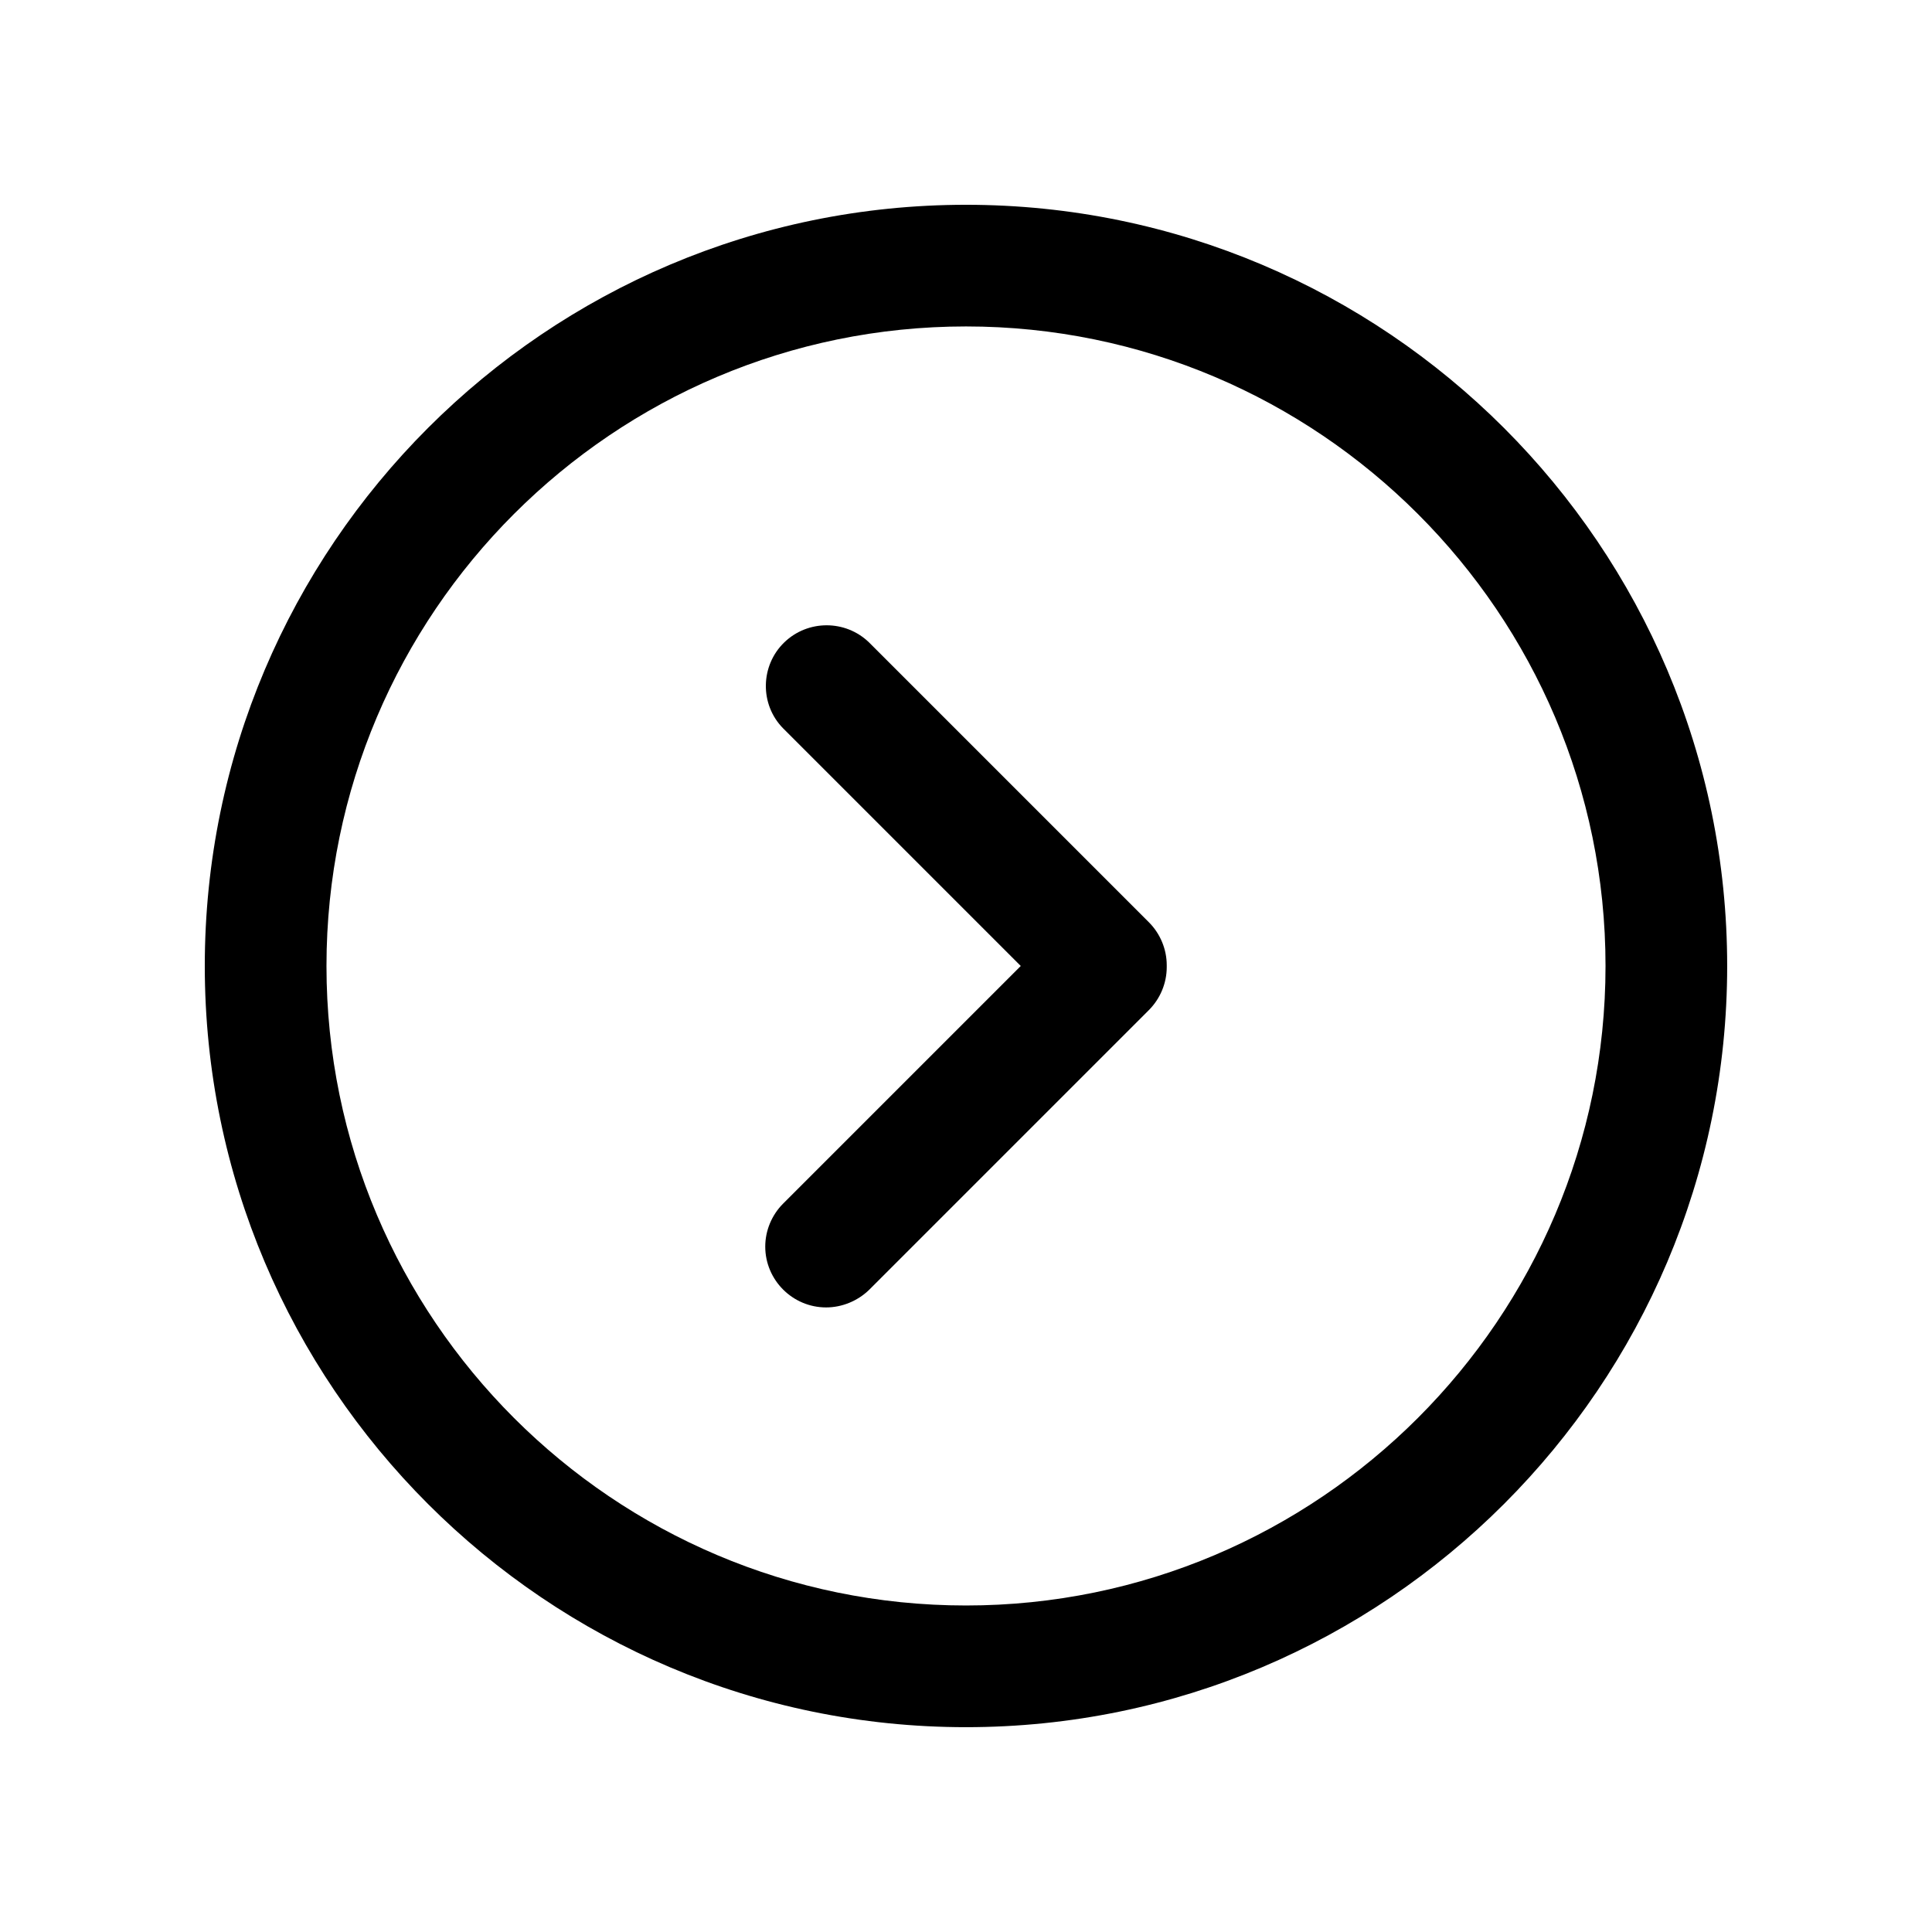
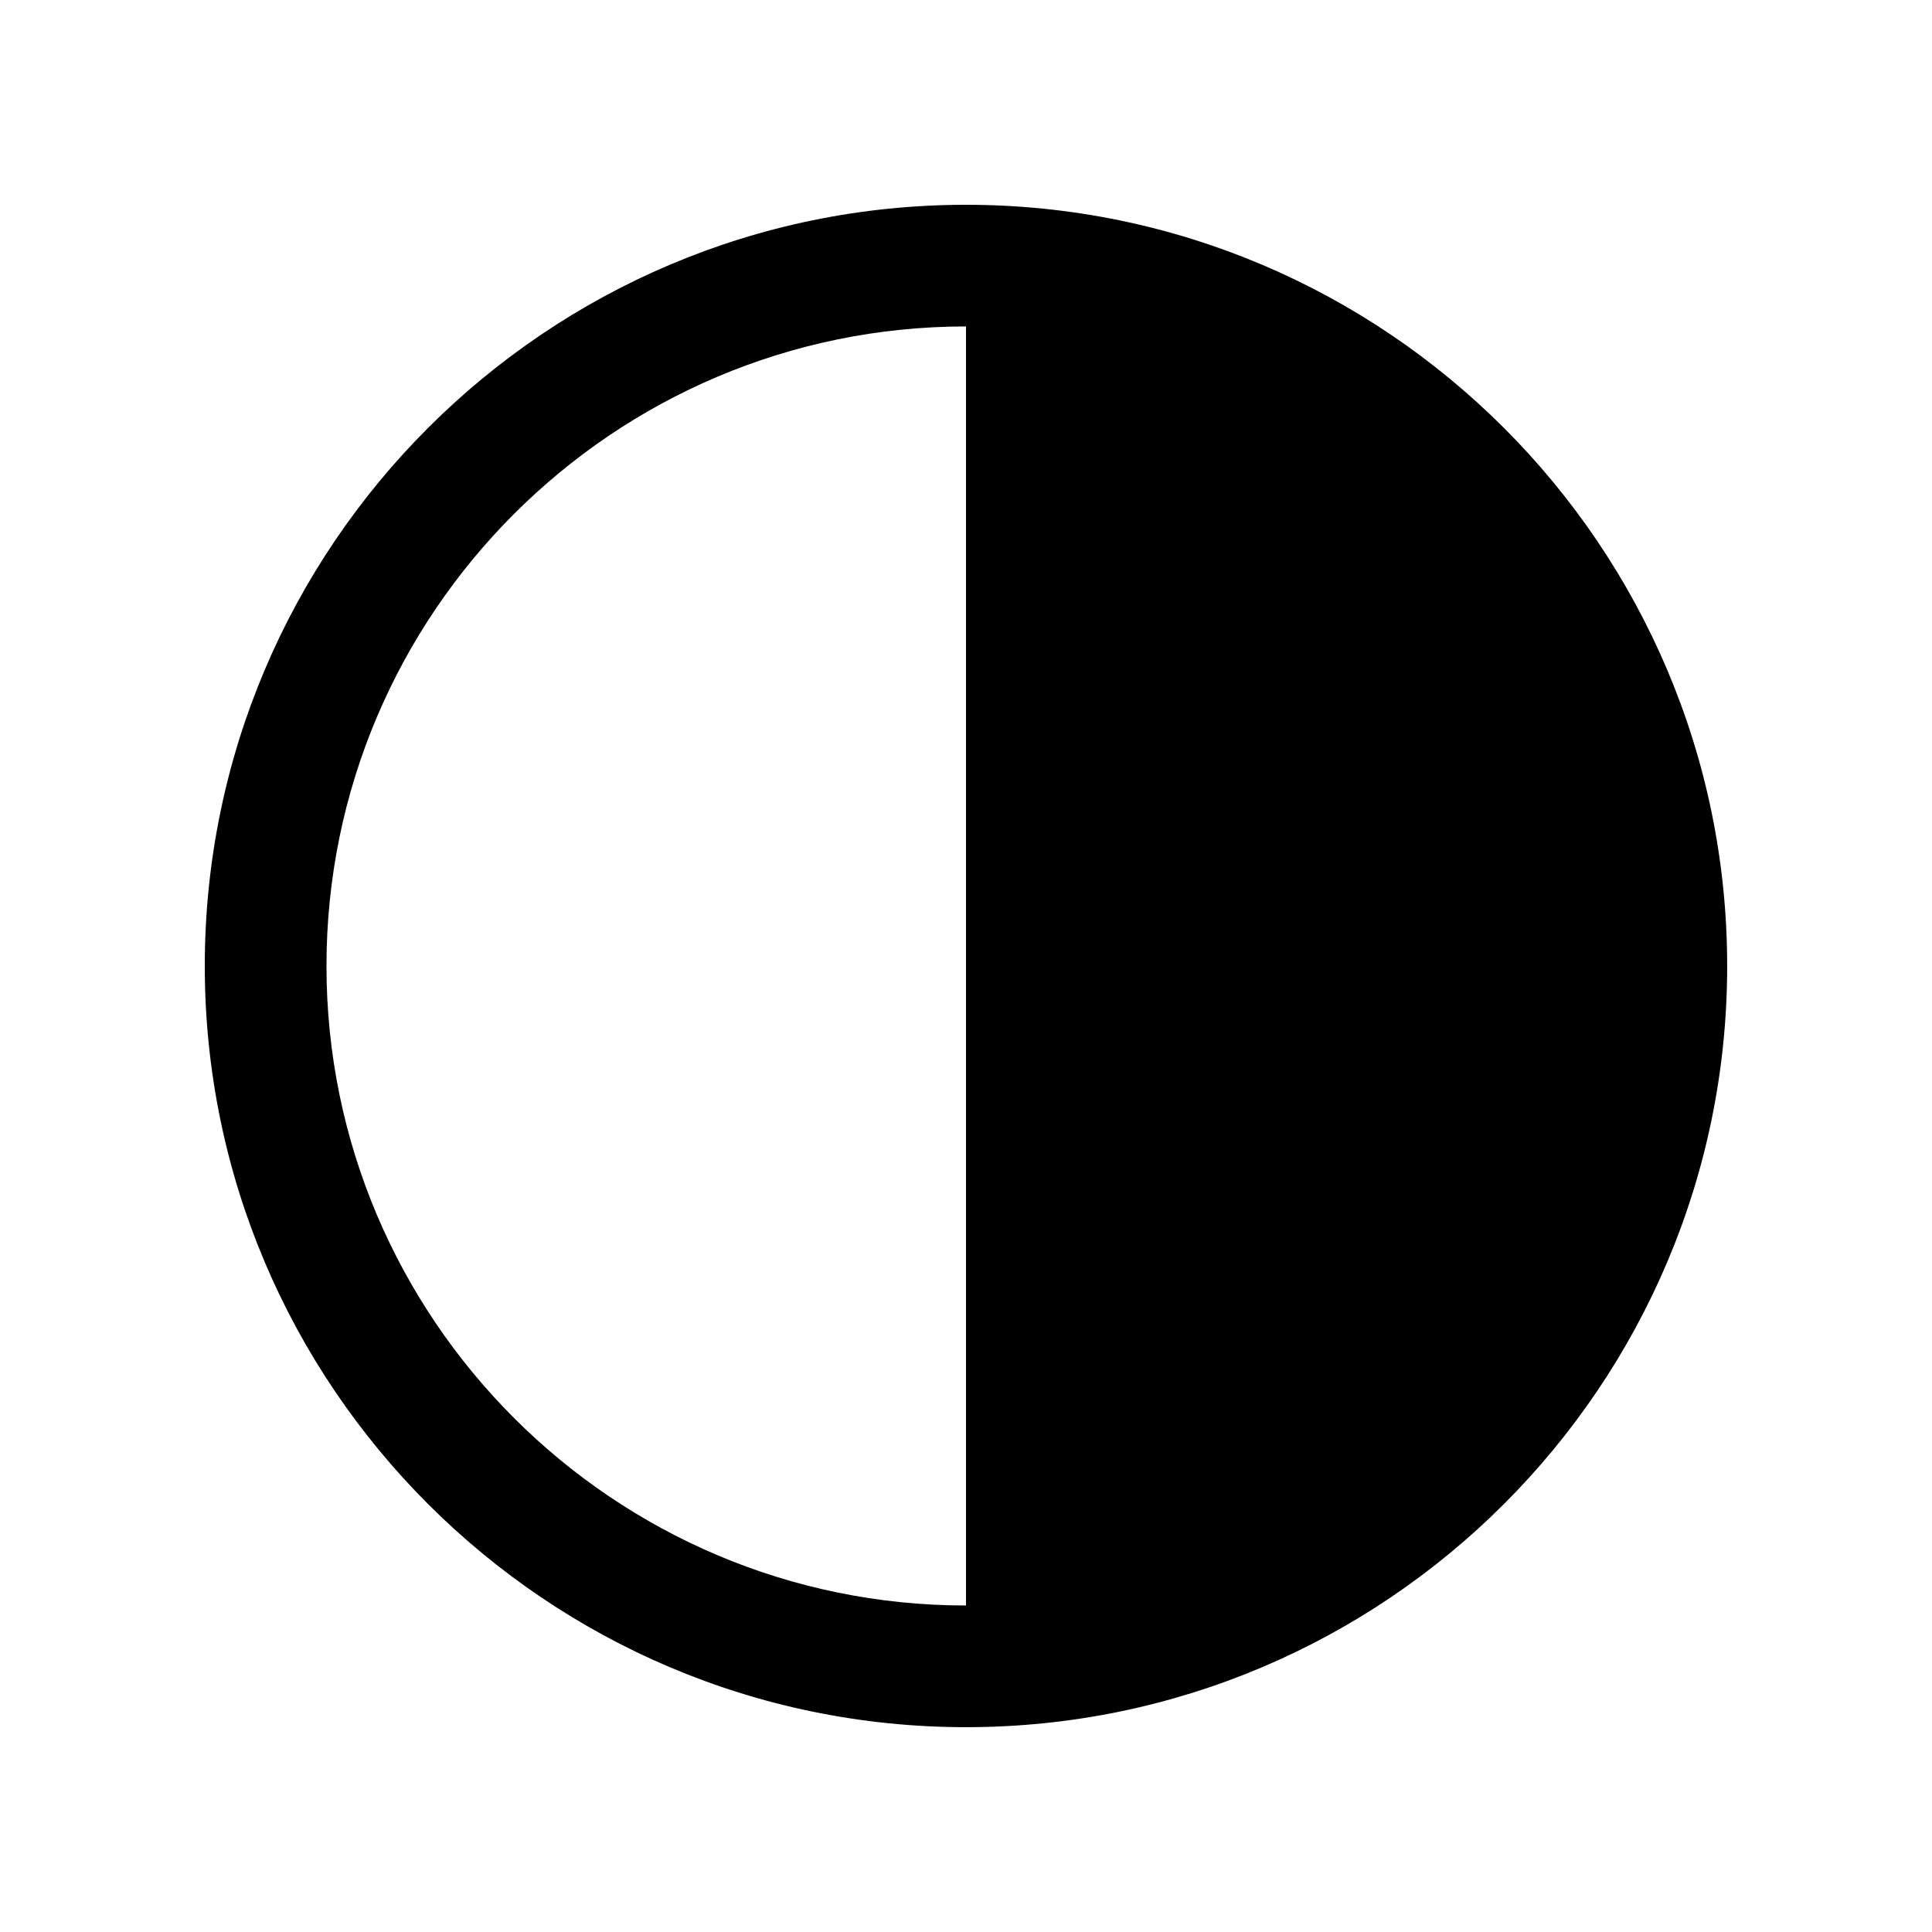
<svg xmlns="http://www.w3.org/2000/svg" fill="#000000" width="800px" height="800px" version="1.1" viewBox="144 144 512 512">
  <g>
-     <path d="m400 601.72c-111.24 0-201.73-90.484-201.73-201.73 0-111.24 90.484-201.72 201.73-201.72 111.24 0 201.72 90.484 201.72 201.73 0 111.24-90.484 201.72-201.72 201.72zm0-371.21c-93.406 0-169.48 75.973-169.48 169.48-0.004 93.508 76.074 169.48 169.48 169.48s169.48-76.074 169.48-169.48-76.074-169.48-169.48-169.48z" />
-     <path d="m362.92 490.48c-8.867 0-16.121-7.254-16.121-16.121 0-4.231 1.715-8.363 4.734-11.387l62.977-62.977-62.977-62.977c-6.246-6.348-6.047-16.625 0.301-22.773 6.246-6.047 16.223-6.047 22.469 0l74.16 74.16c3.023 3.023 4.734 7.152 4.734 11.387v0.504c0 4.231-1.715 8.363-4.734 11.387l-74.16 74.16c-3.019 2.922-7.152 4.637-11.383 4.637z" />
+     <path d="m400 601.72c-111.24 0-201.73-90.484-201.73-201.73 0-111.24 90.484-201.72 201.73-201.72 111.24 0 201.72 90.484 201.72 201.73 0 111.24-90.484 201.72-201.72 201.72zm0-371.21c-93.406 0-169.48 75.973-169.48 169.48-0.004 93.508 76.074 169.48 169.48 169.48z" />
  </g>
</svg>